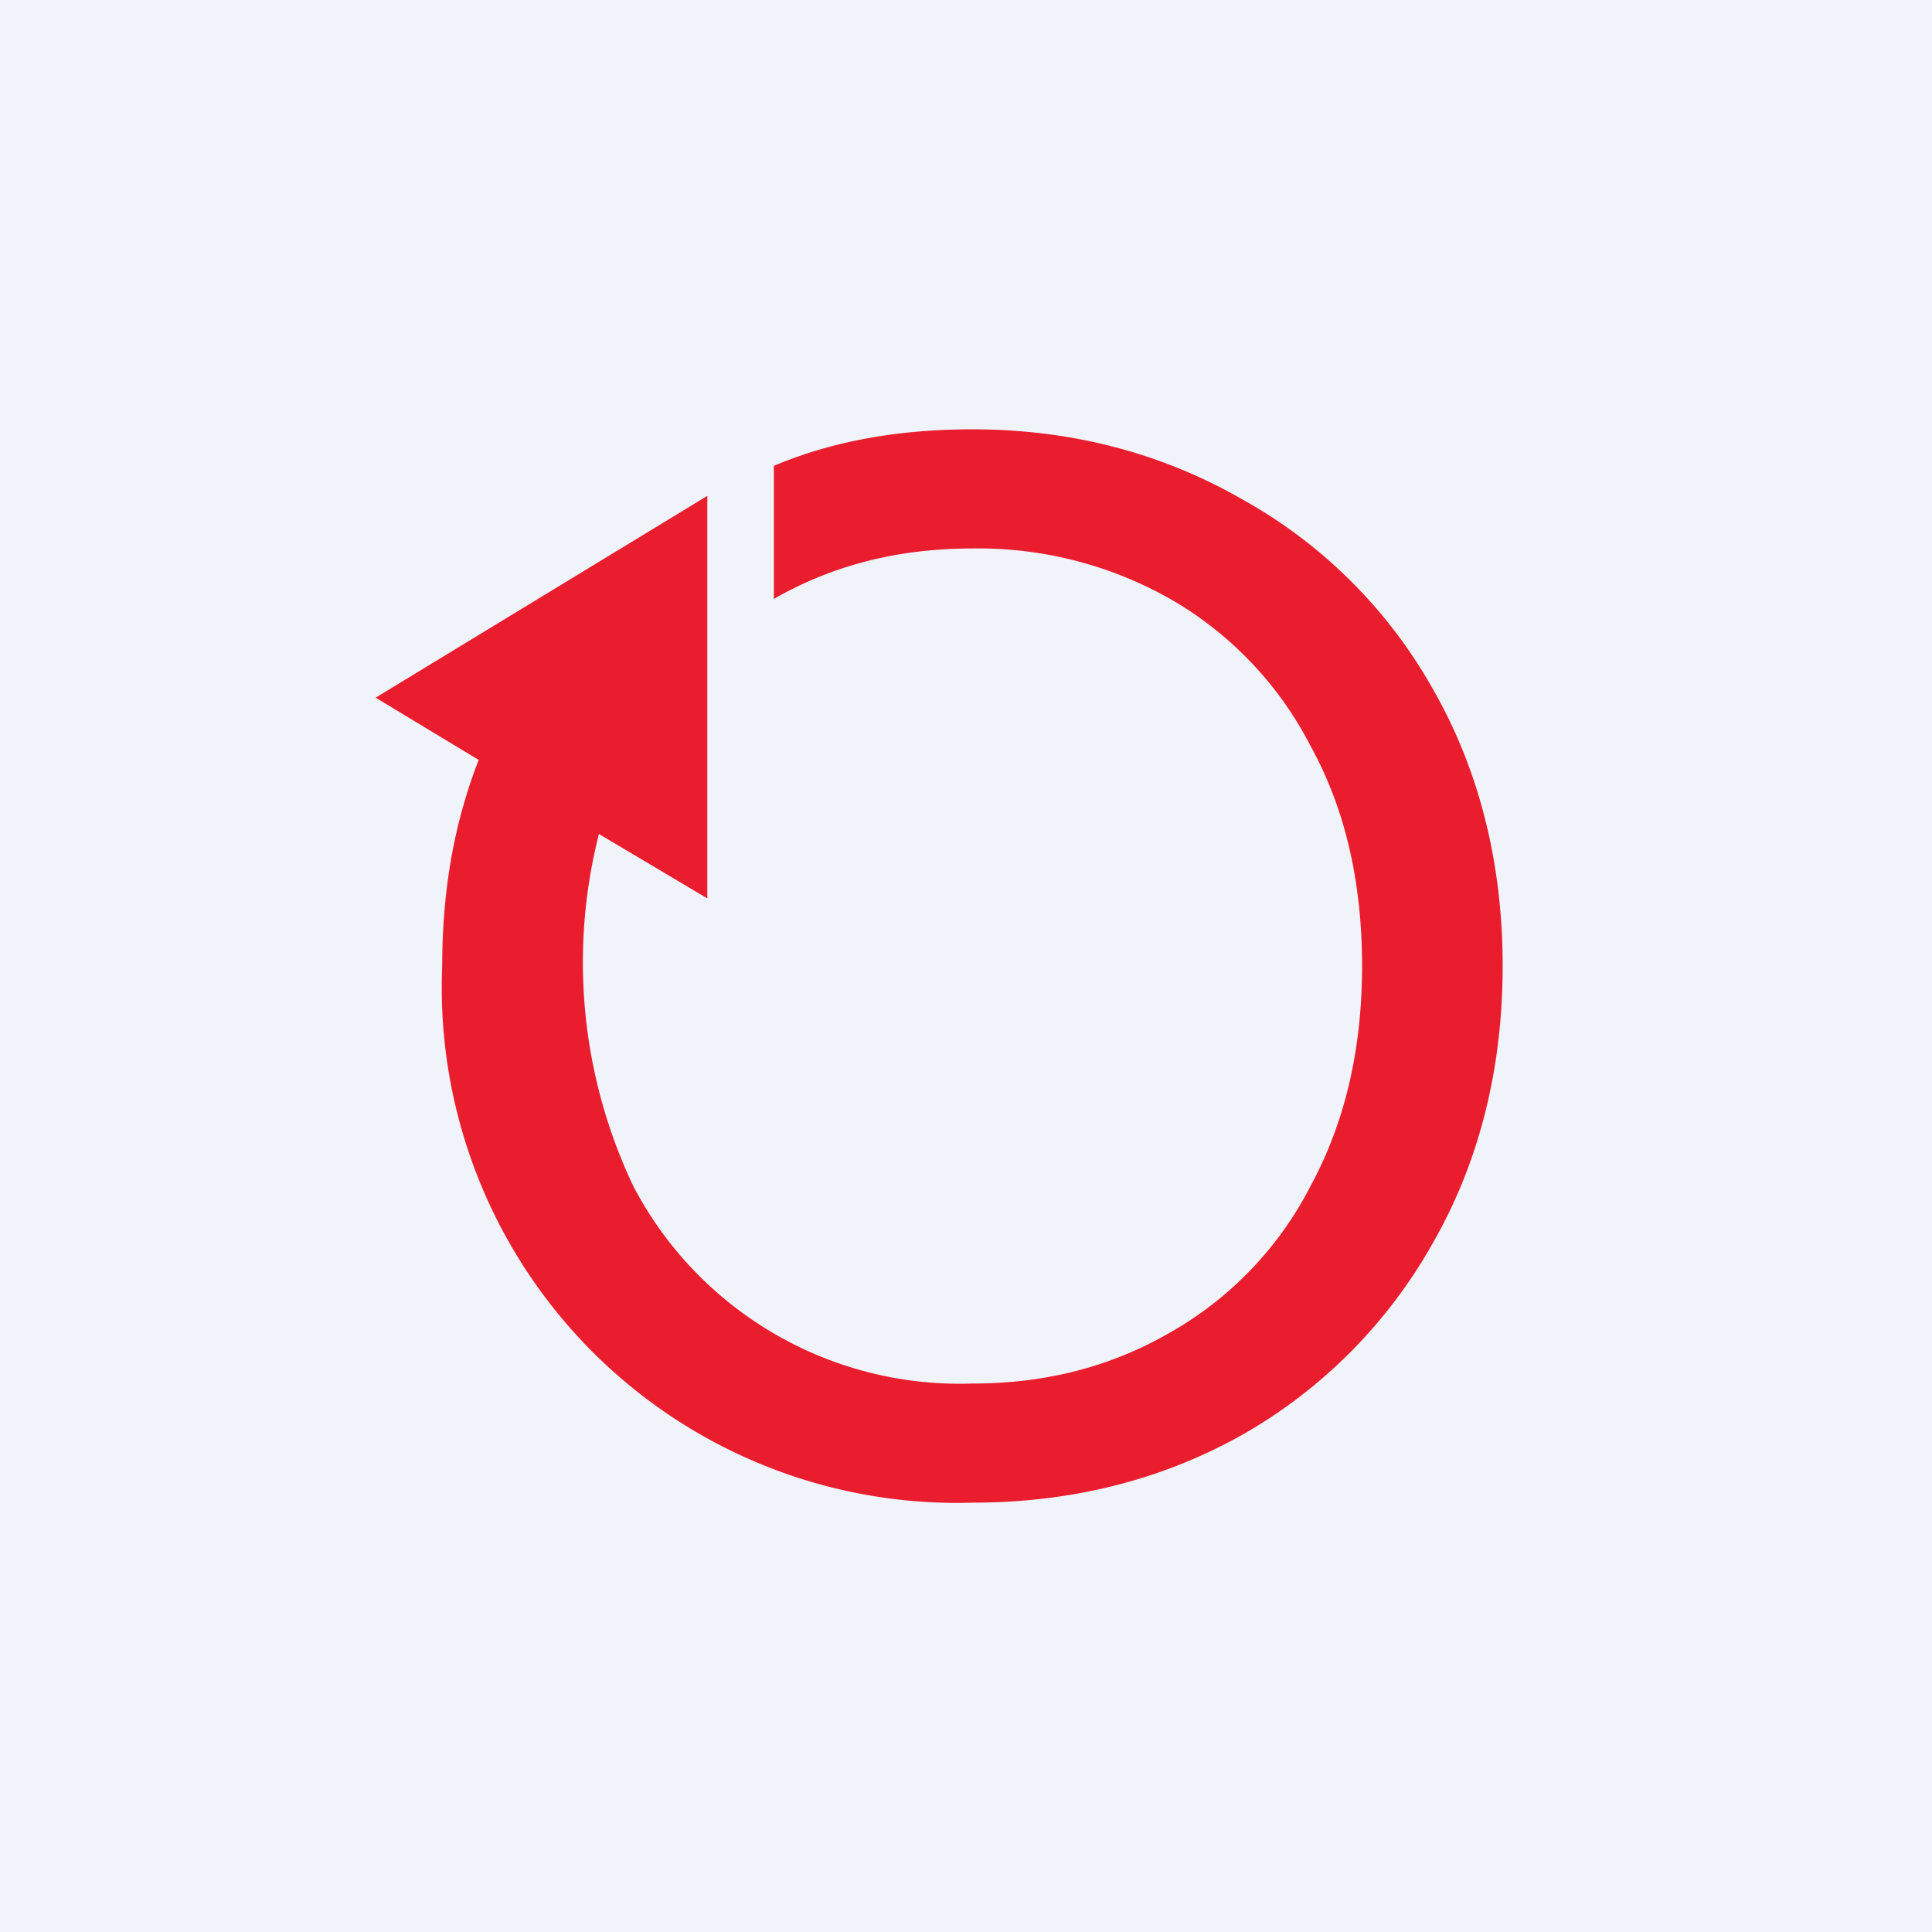
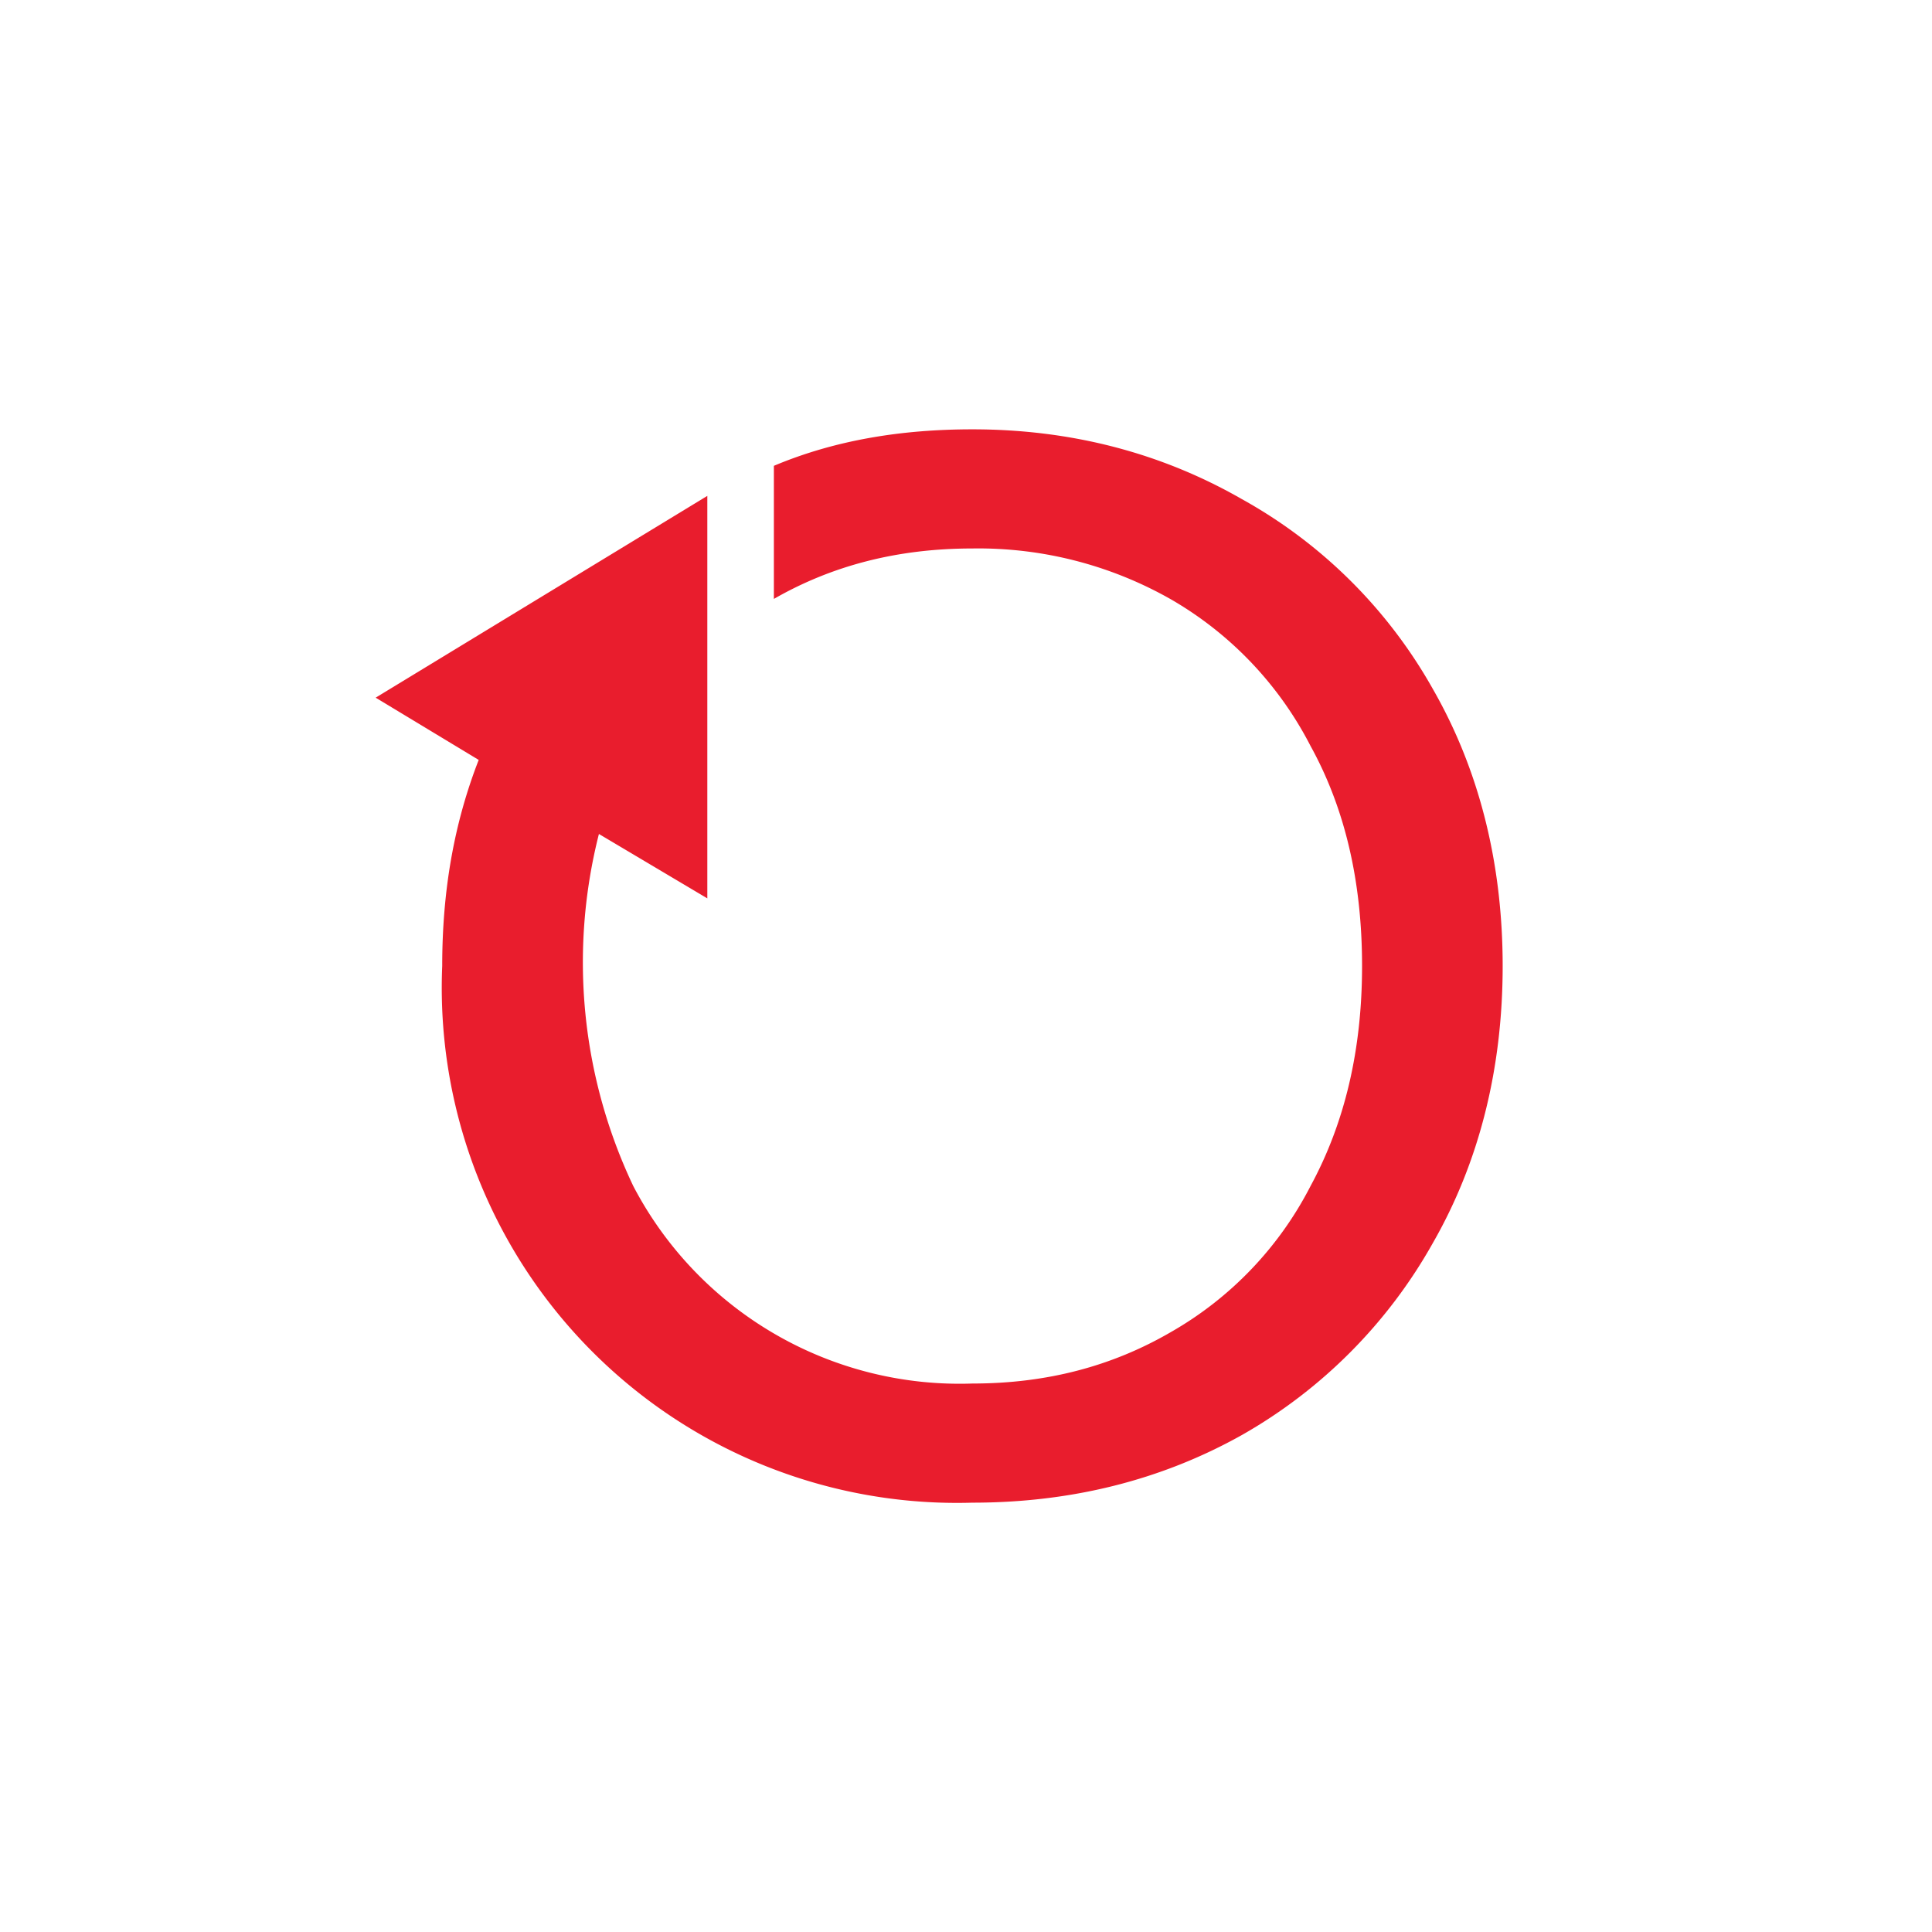
<svg xmlns="http://www.w3.org/2000/svg" width="18" height="18" viewBox="0 0 18 18">
-   <path fill="#F0F3FA" d="M0 0h18v18H0z" />
  <path d="M9.06 5.11c-.7 0-1.31.16-1.85.47V4.34C7.78 4.1 8.4 4 9.06 4c.92 0 1.76.22 2.51.65a4.6 4.6 0 0 1 1.78 1.77c.43.75.65 1.62.65 2.58s-.22 1.83-.65 2.58a4.7 4.7 0 0 1-1.78 1.79c-.75.42-1.59.63-2.51.63a4.8 4.8 0 0 1-4.94-5c0-.7.11-1.33.34-1.92L3.5 6.5l3.09-1.88v3.75l-1.01-.6a4.86 4.86 0 0 0 .32 3.28 3.43 3.43 0 0 0 3.16 1.84c.69 0 1.3-.16 1.85-.48a3.3 3.3 0 0 0 1.3-1.36c.32-.59.48-1.27.48-2.05 0-.79-.16-1.47-.48-2.05a3.34 3.34 0 0 0-1.29-1.36 3.63 3.63 0 0 0-1.86-.48Z" fill="#E91D2D" />
</svg>